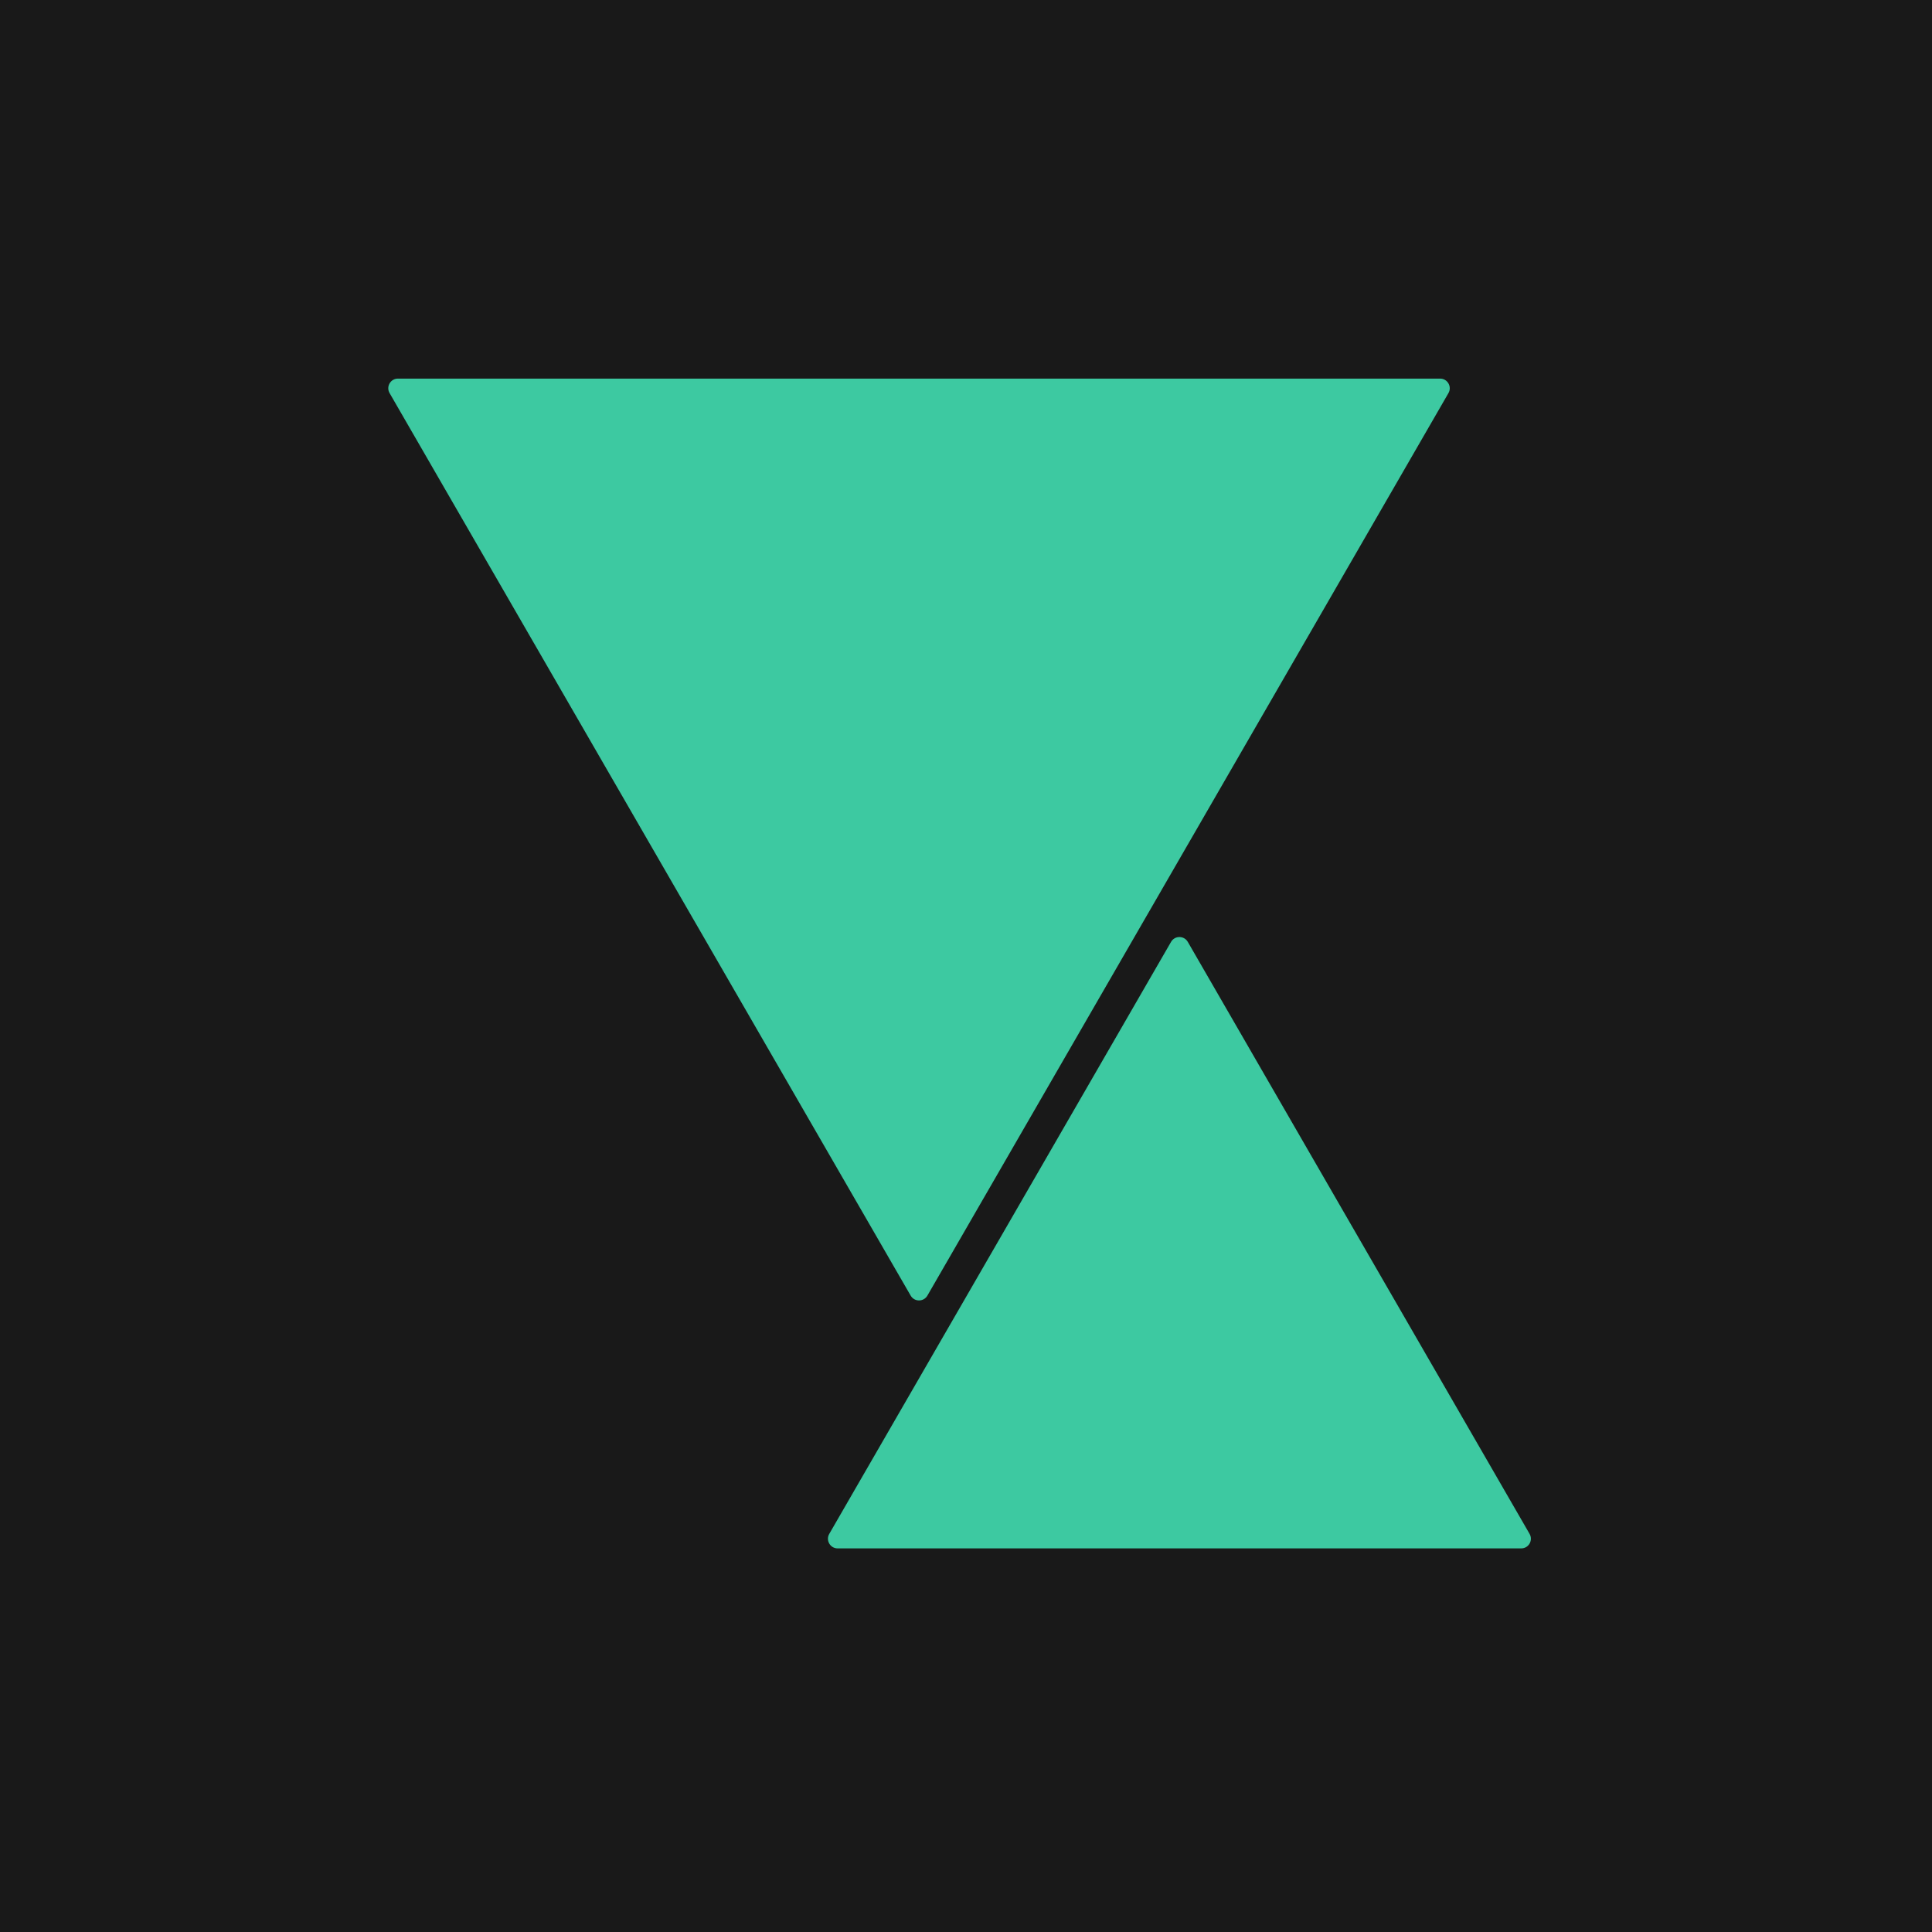
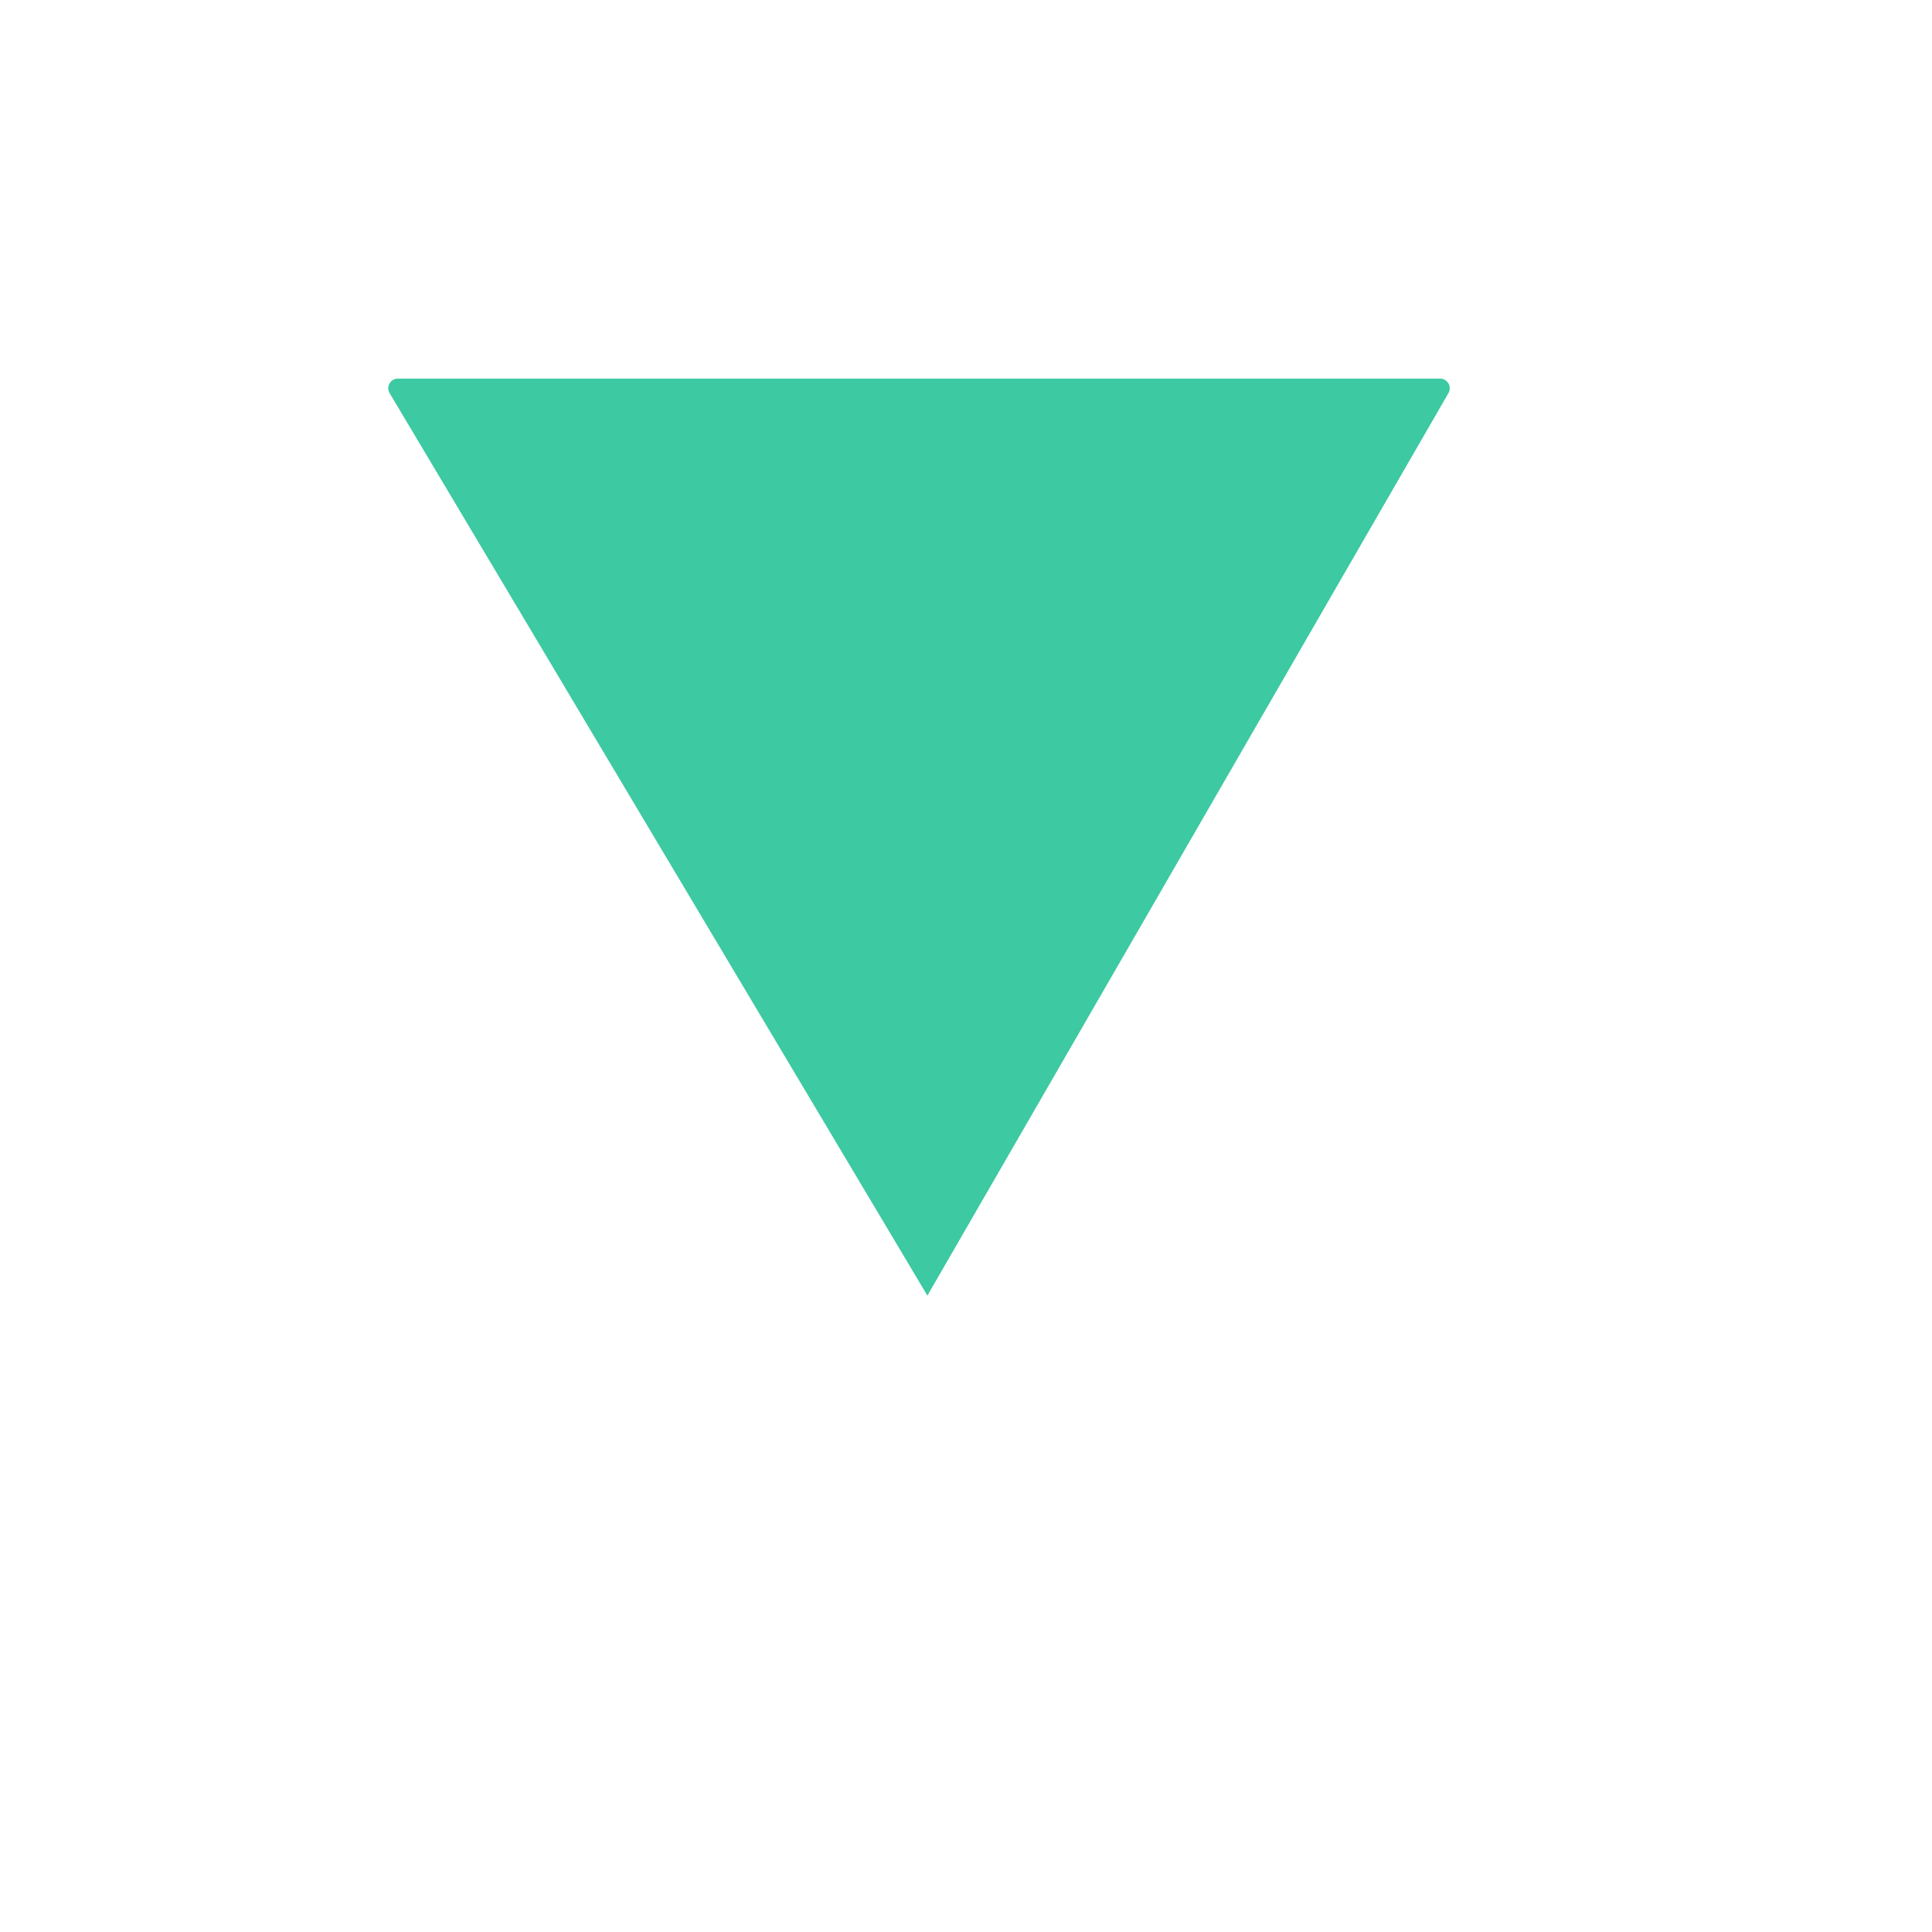
<svg xmlns="http://www.w3.org/2000/svg" width="128" height="128" viewBox="0 0 128 128" fill="none">
-   <rect width="128" height="128" fill="#191919" />
-   <path d="M77.585 62.402C77.832 61.975 78.447 61.975 78.694 62.402L101.339 101.625C101.585 102.051 101.278 102.585 100.785 102.585H55.494C55.002 102.585 54.694 102.051 54.94 101.625L77.585 62.402Z" fill="#3DC9A1" />
-   <path d="M61.442 85.837C61.195 86.264 60.58 86.264 60.333 85.837L25.811 26.043C25.565 25.616 25.872 25.083 26.365 25.083L95.41 25.083C95.902 25.083 96.21 25.616 95.964 26.043L61.442 85.837Z" fill="#3DC9A1" />
+   <path d="M61.442 85.837L25.811 26.043C25.565 25.616 25.872 25.083 26.365 25.083L95.41 25.083C95.902 25.083 96.21 25.616 95.964 26.043L61.442 85.837Z" fill="#3DC9A1" />
</svg>